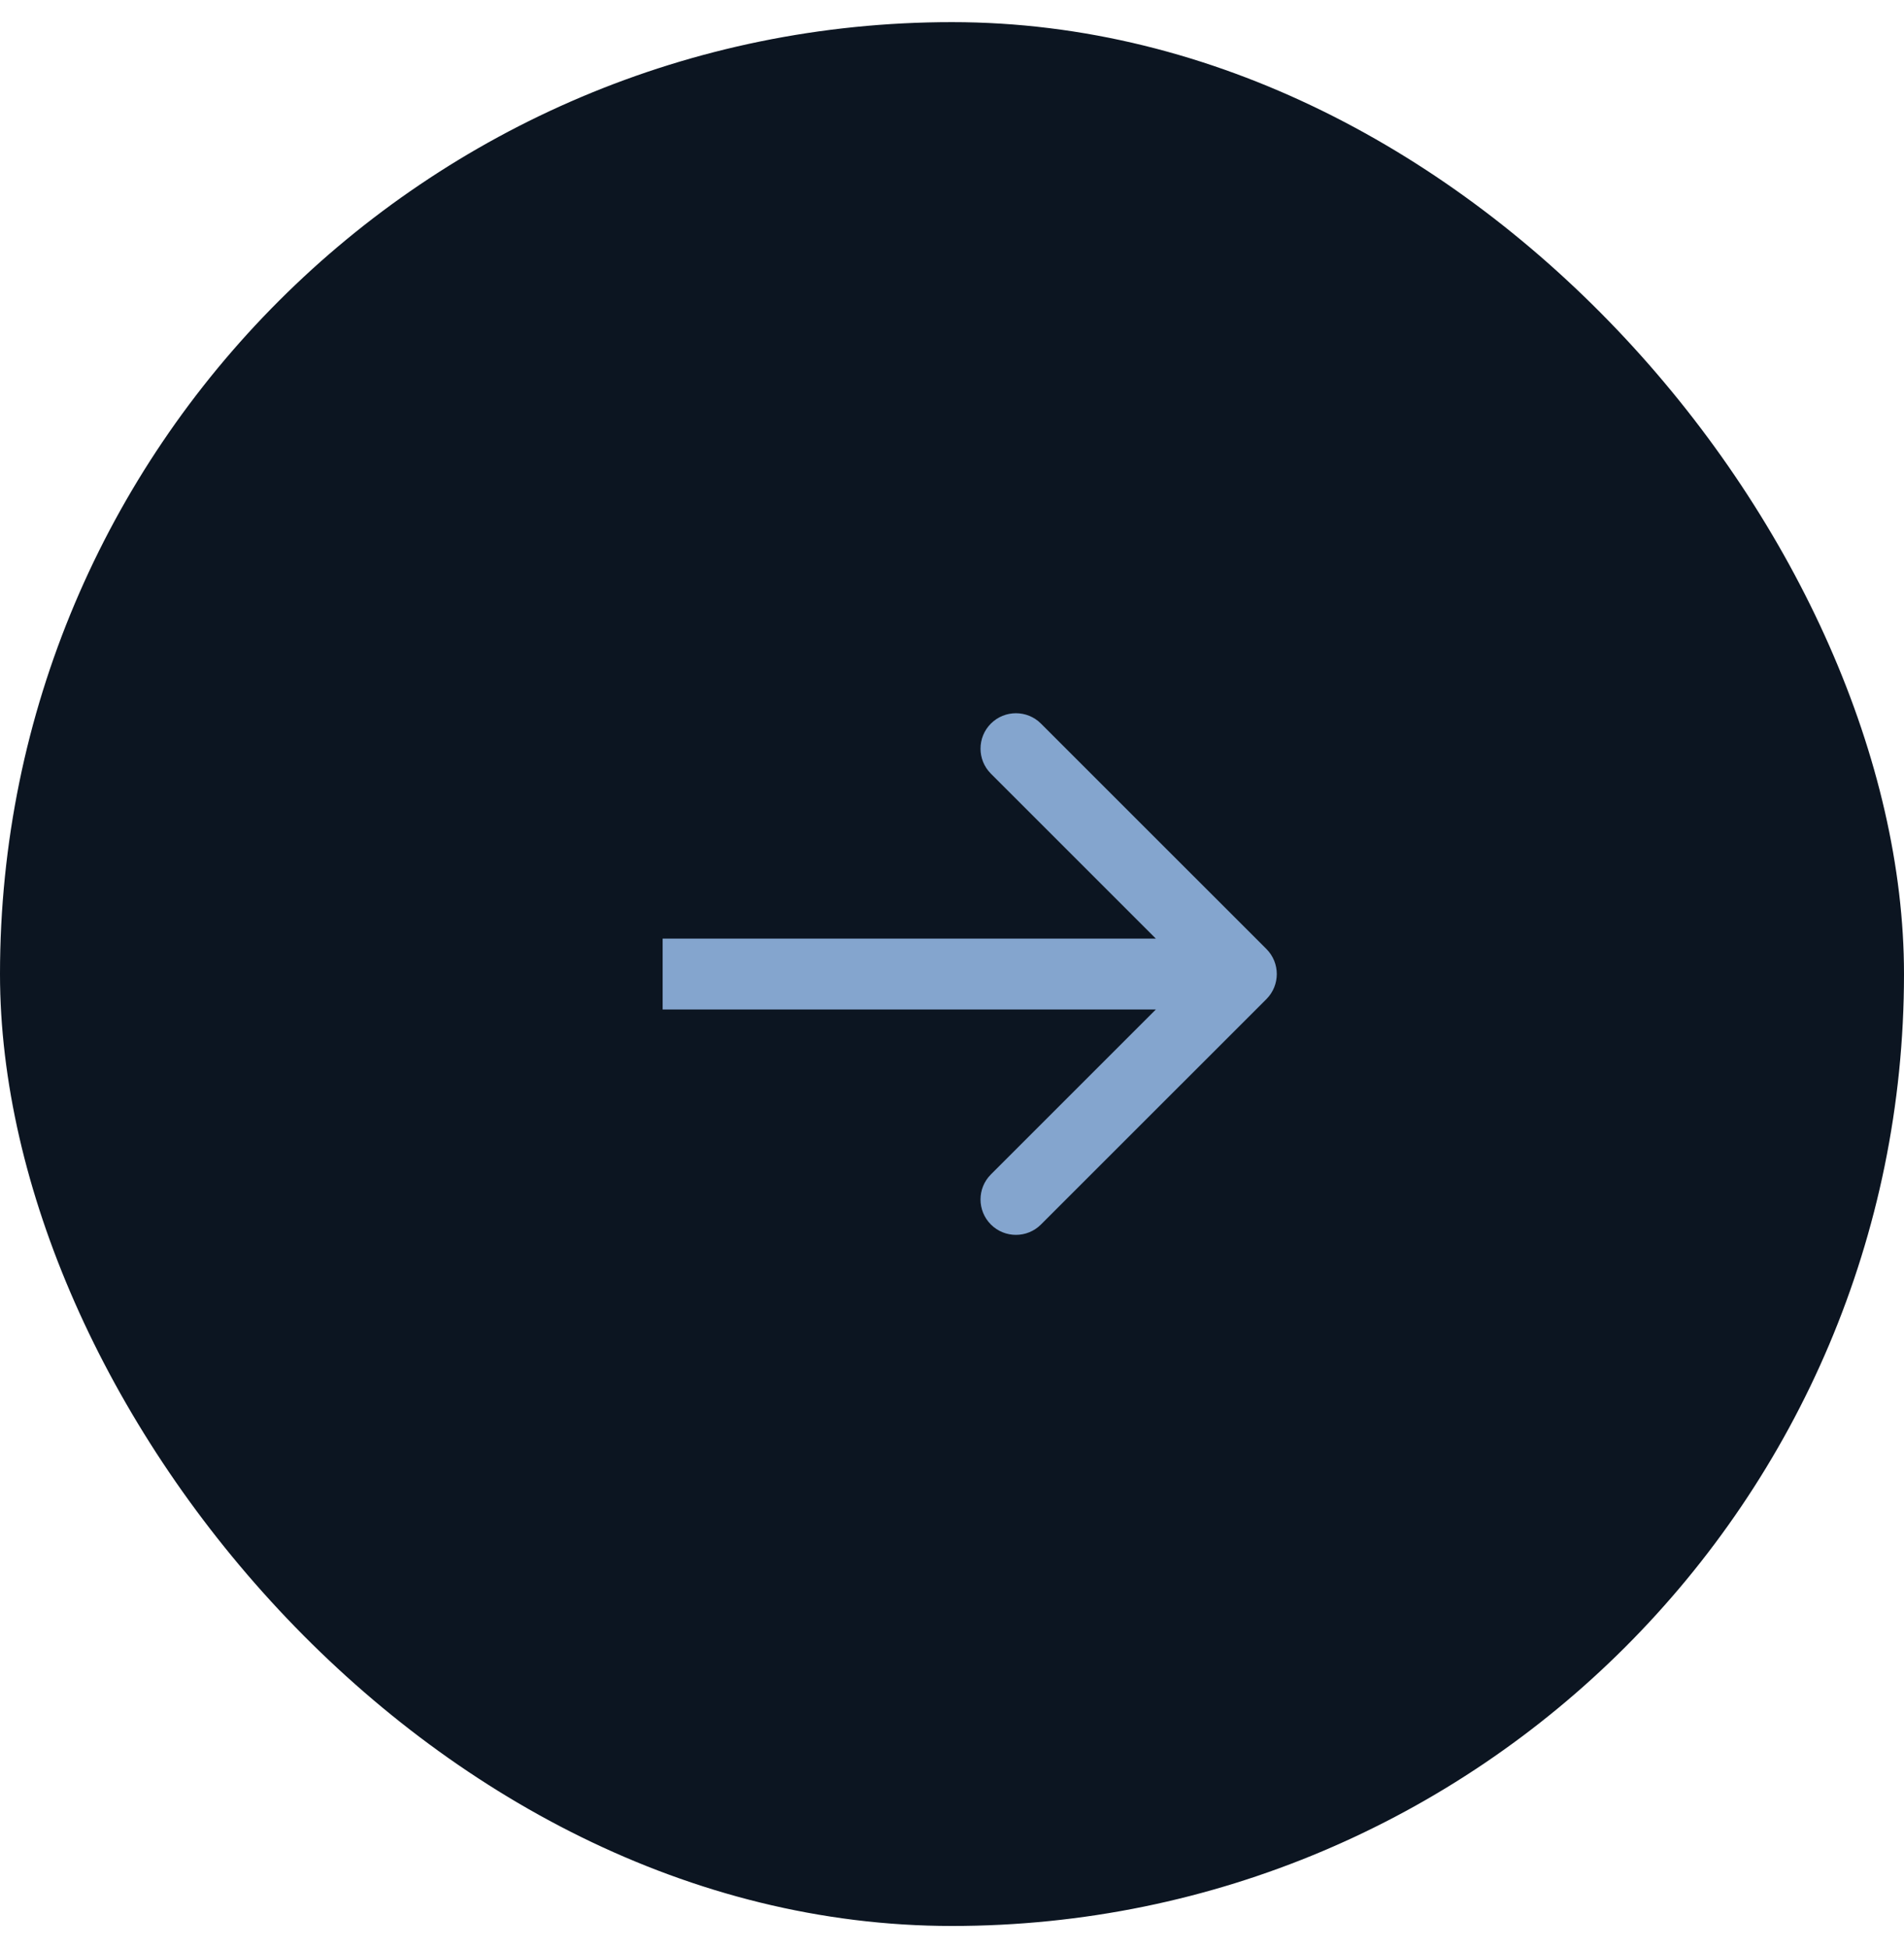
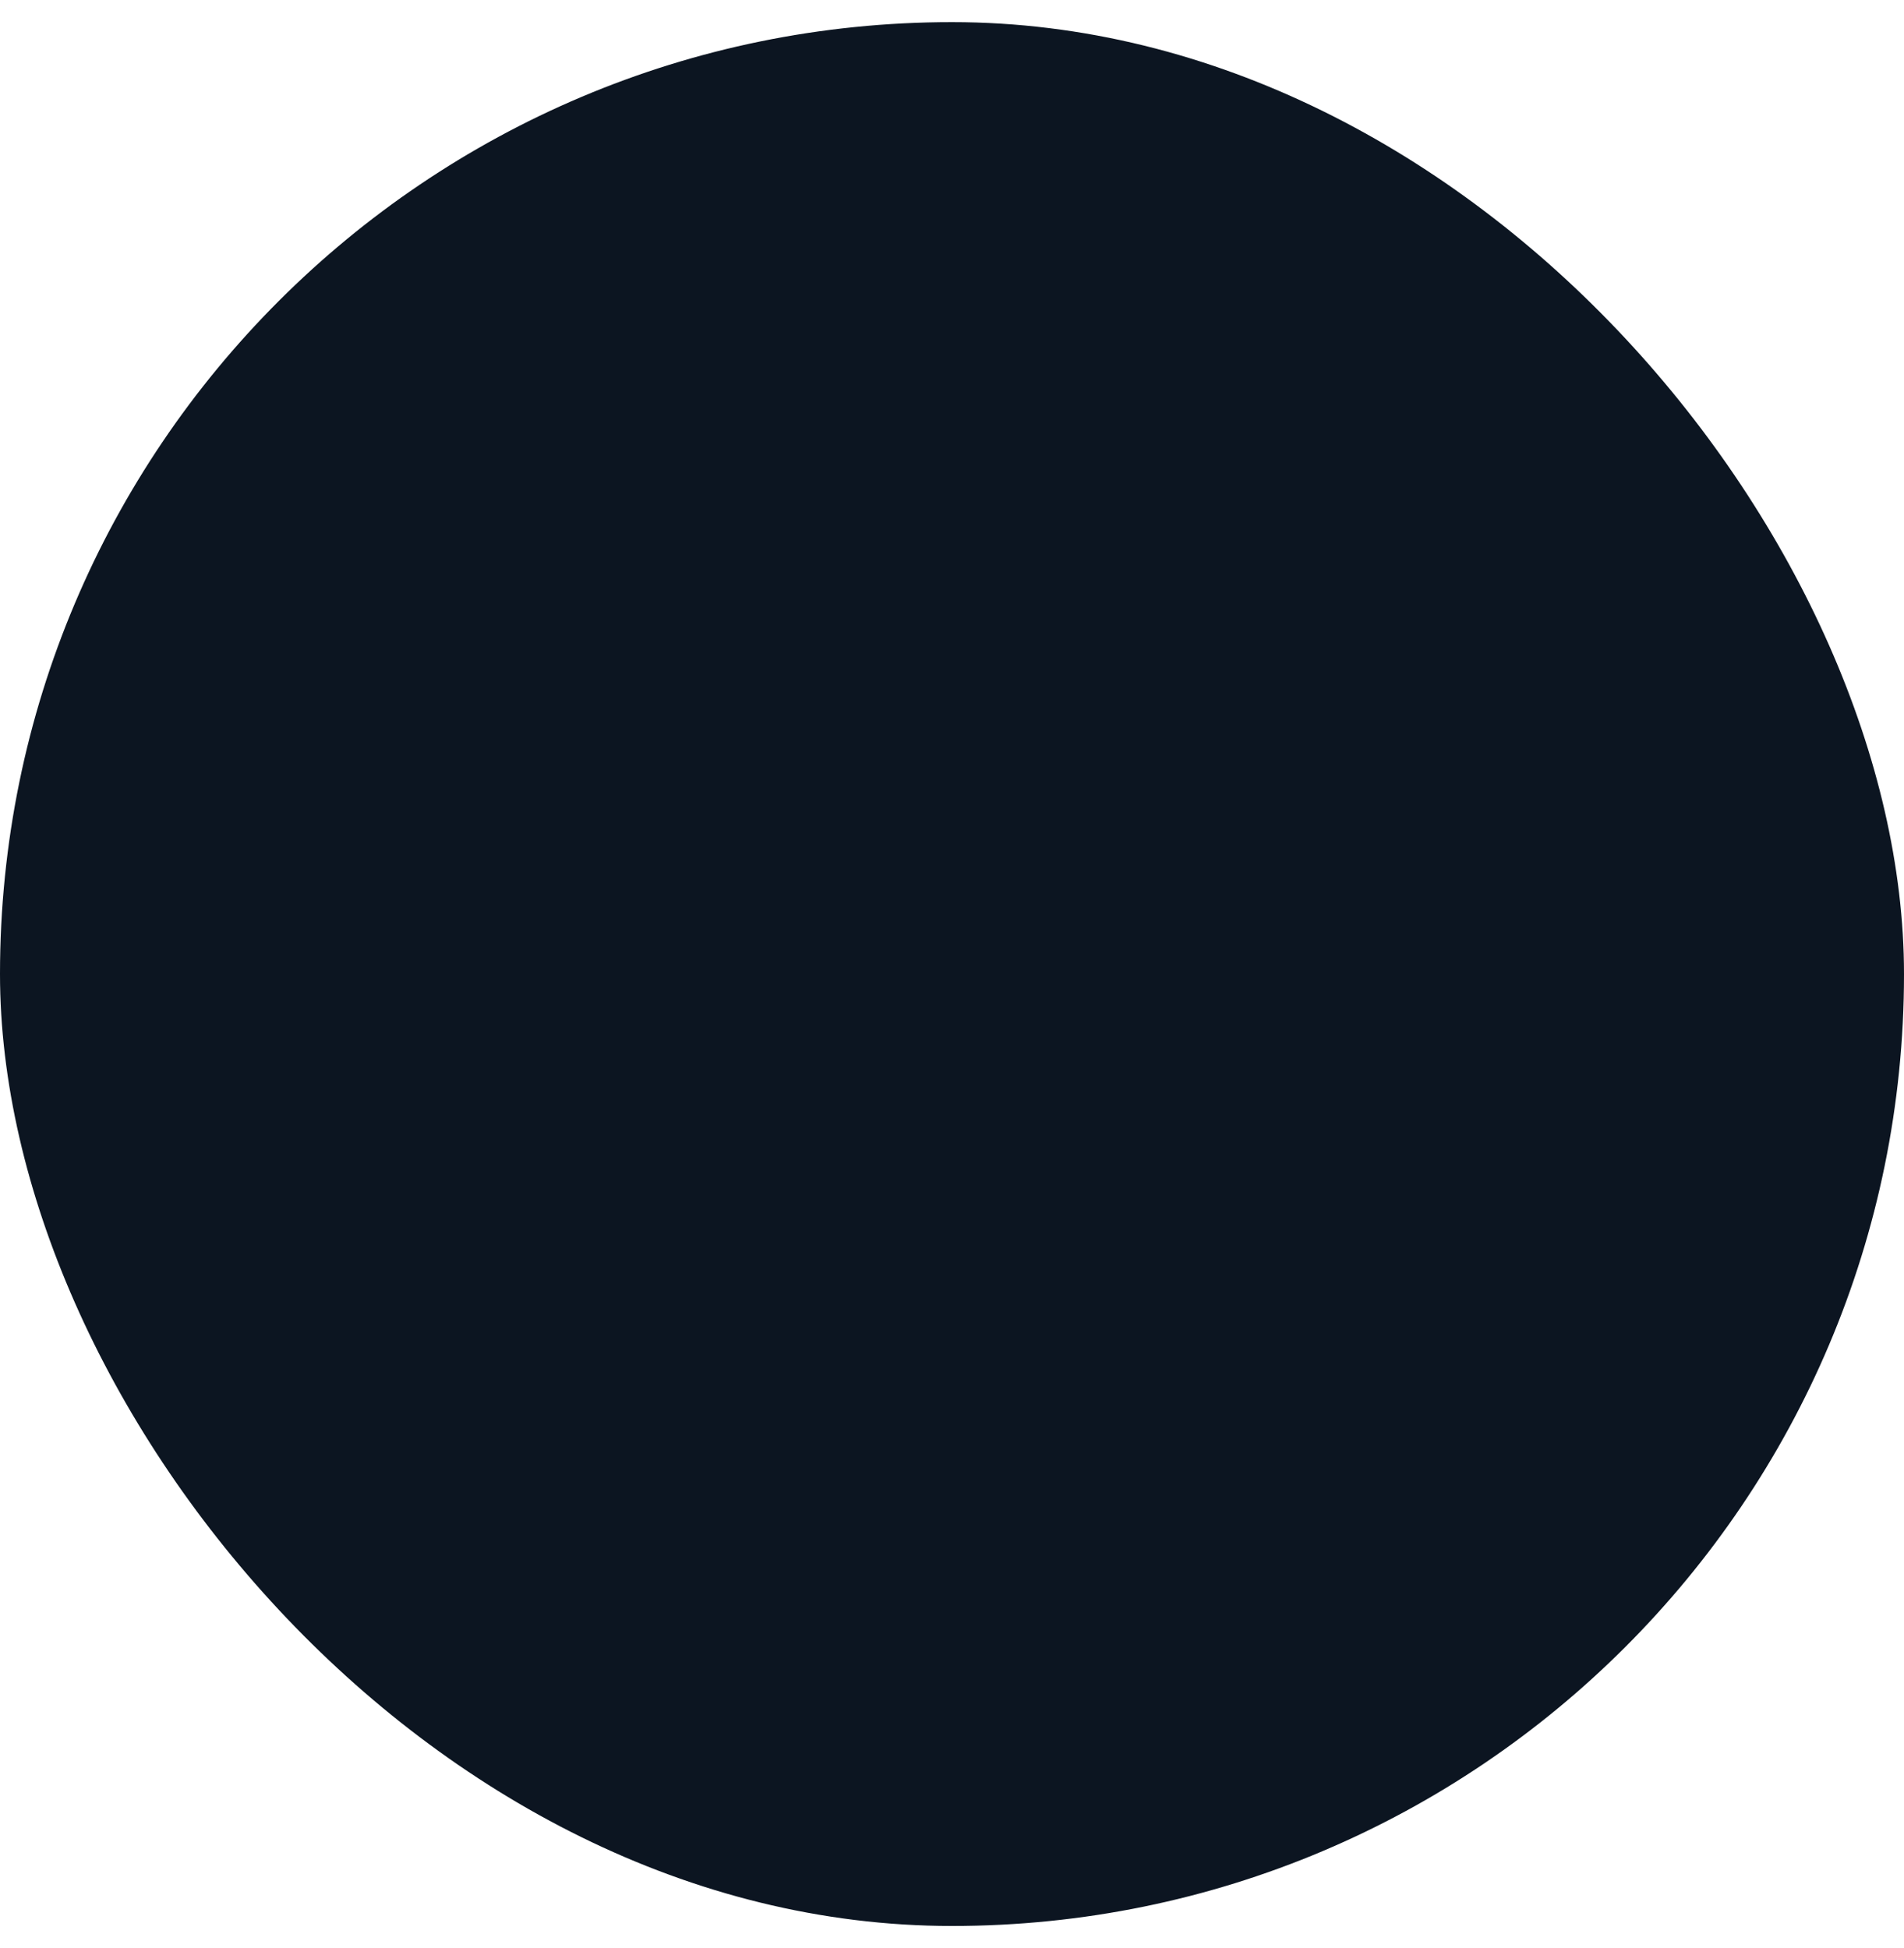
<svg xmlns="http://www.w3.org/2000/svg" width="43" height="44" viewBox="0 0 43 44" fill="none">
  <rect y="0.5" width="43" height="43" rx="21.5" fill="#0C1521" />
-   <path d="M28.601 22.566C28.913 22.253 28.913 21.747 28.601 21.434L23.509 16.343C23.197 16.031 22.691 16.031 22.378 16.343C22.066 16.656 22.066 17.162 22.378 17.474L26.904 22L22.378 26.526C22.066 26.838 22.066 27.344 22.378 27.657C22.691 27.969 23.197 27.969 23.509 27.657L28.601 22.566ZM14.965 22V22.8H28.035V22V21.2H14.965V22Z" fill="#84A5CE" />
</svg>